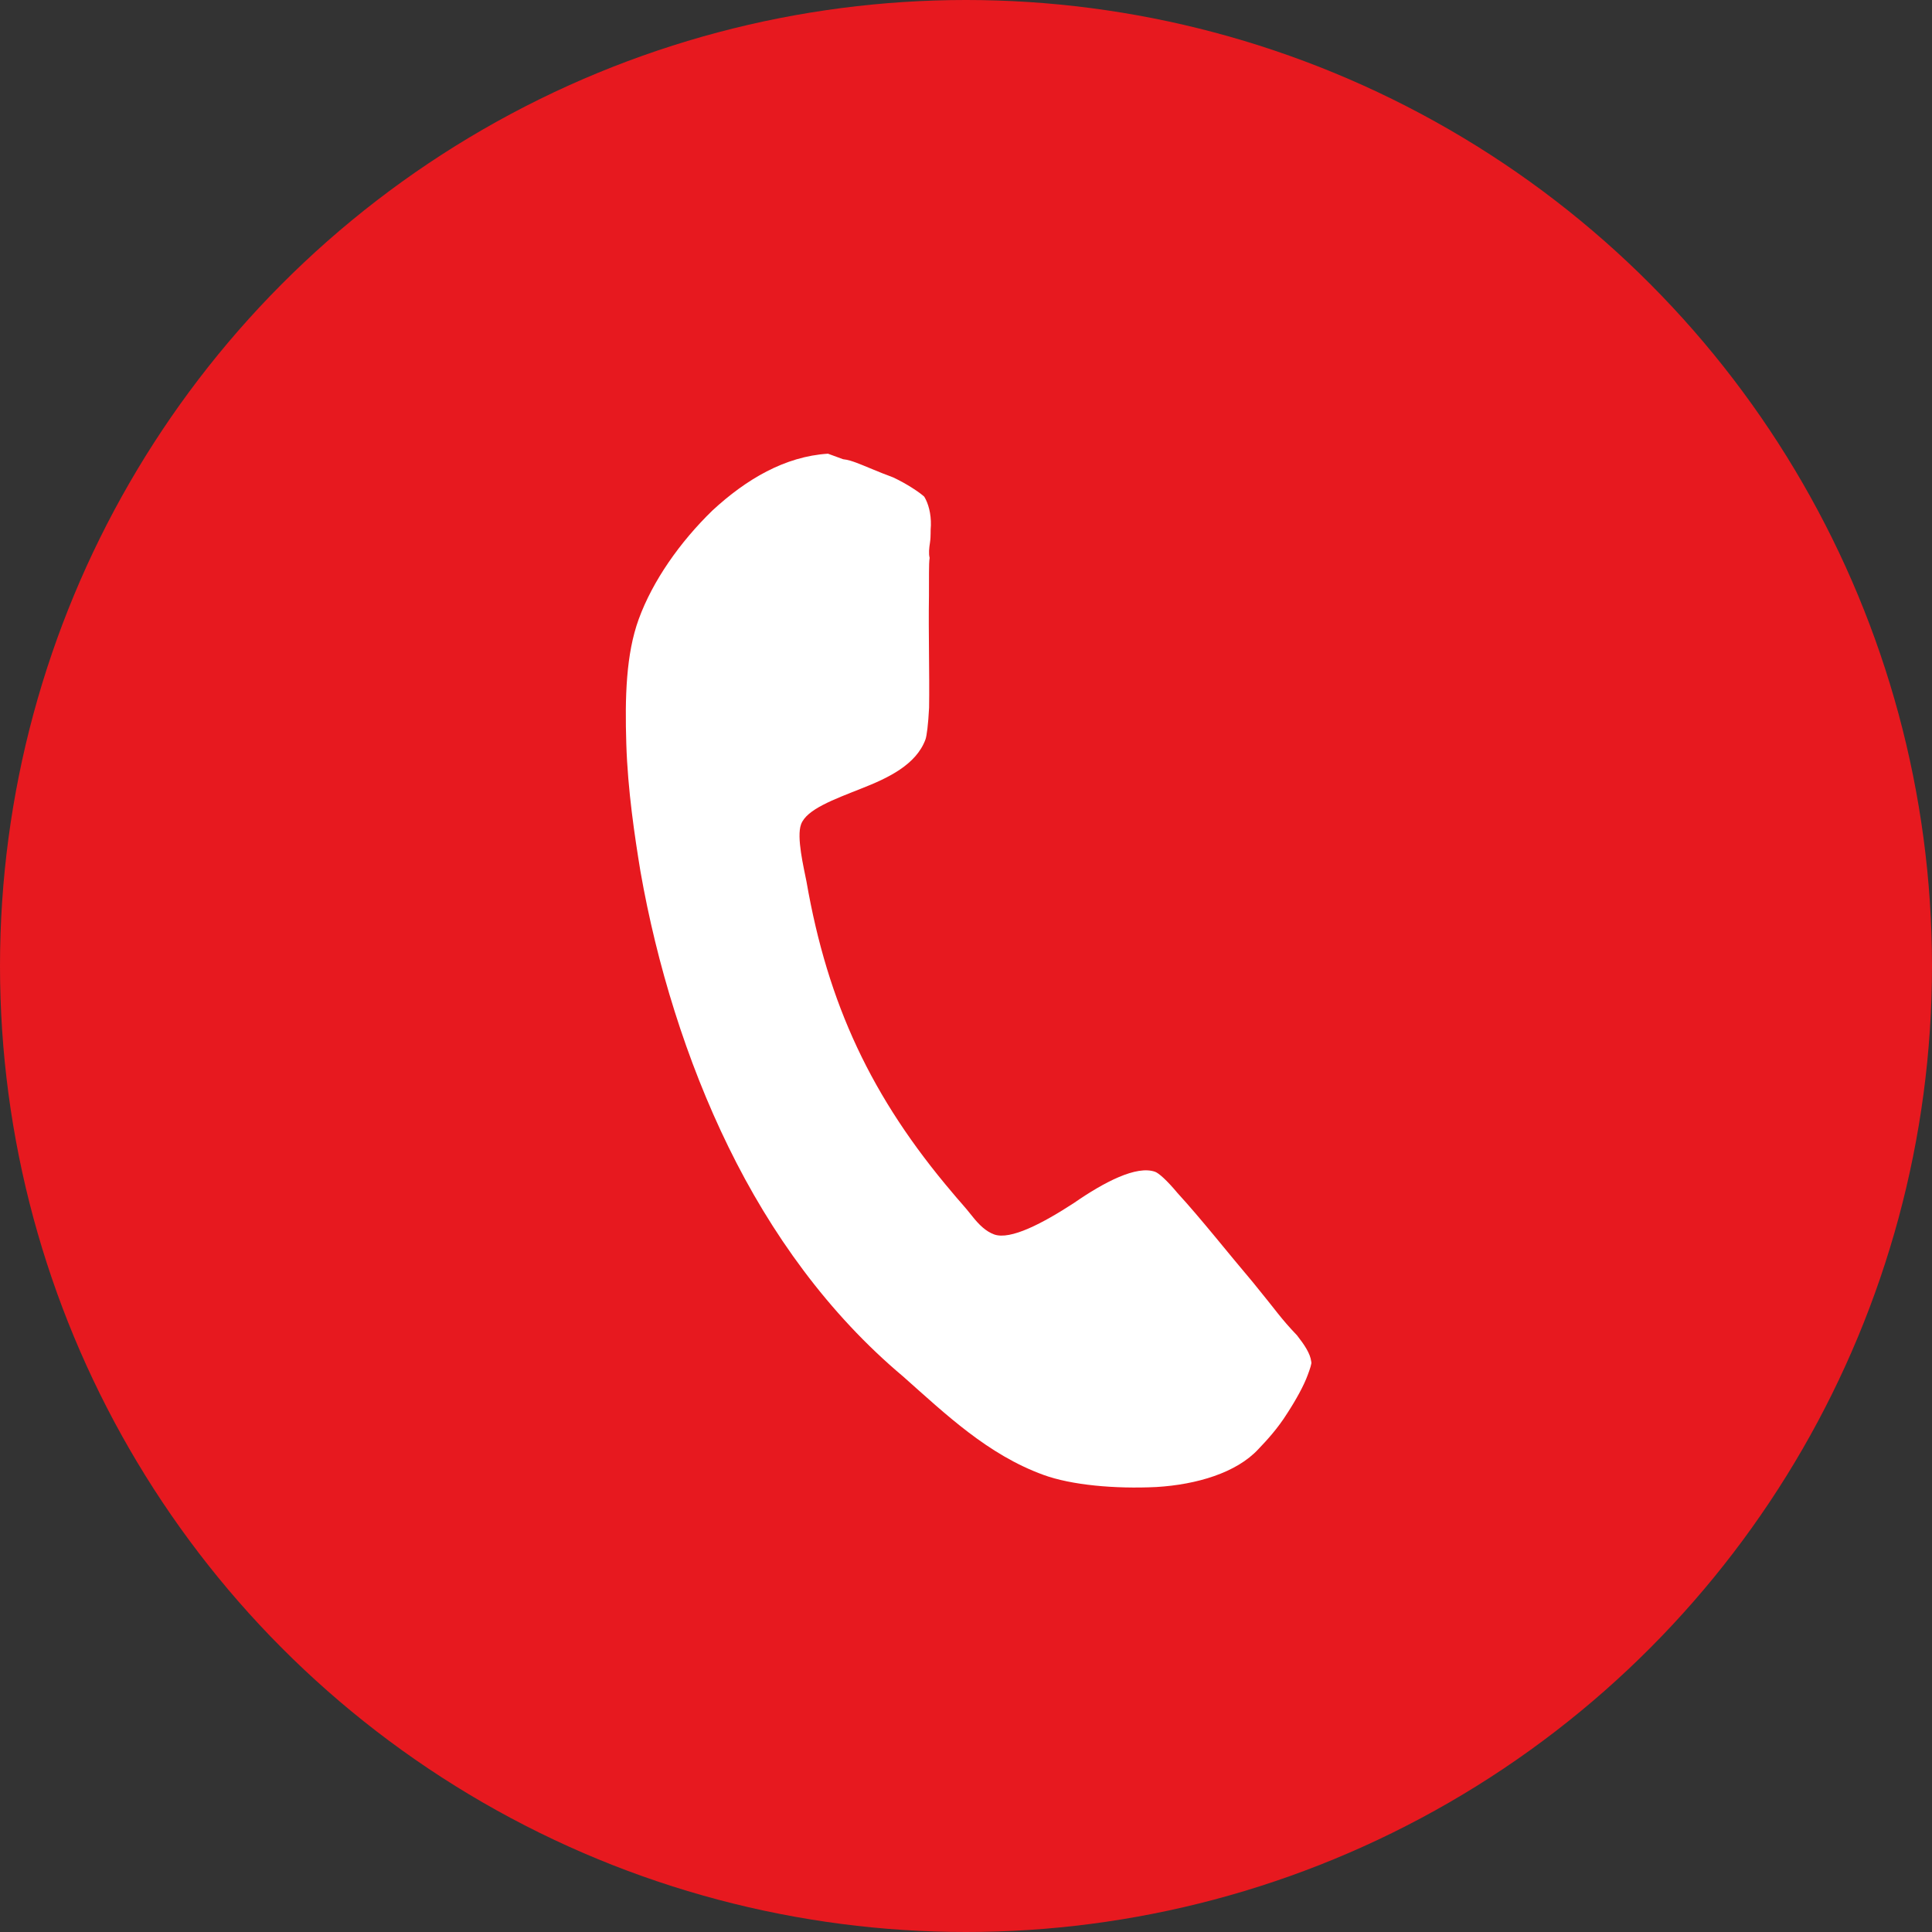
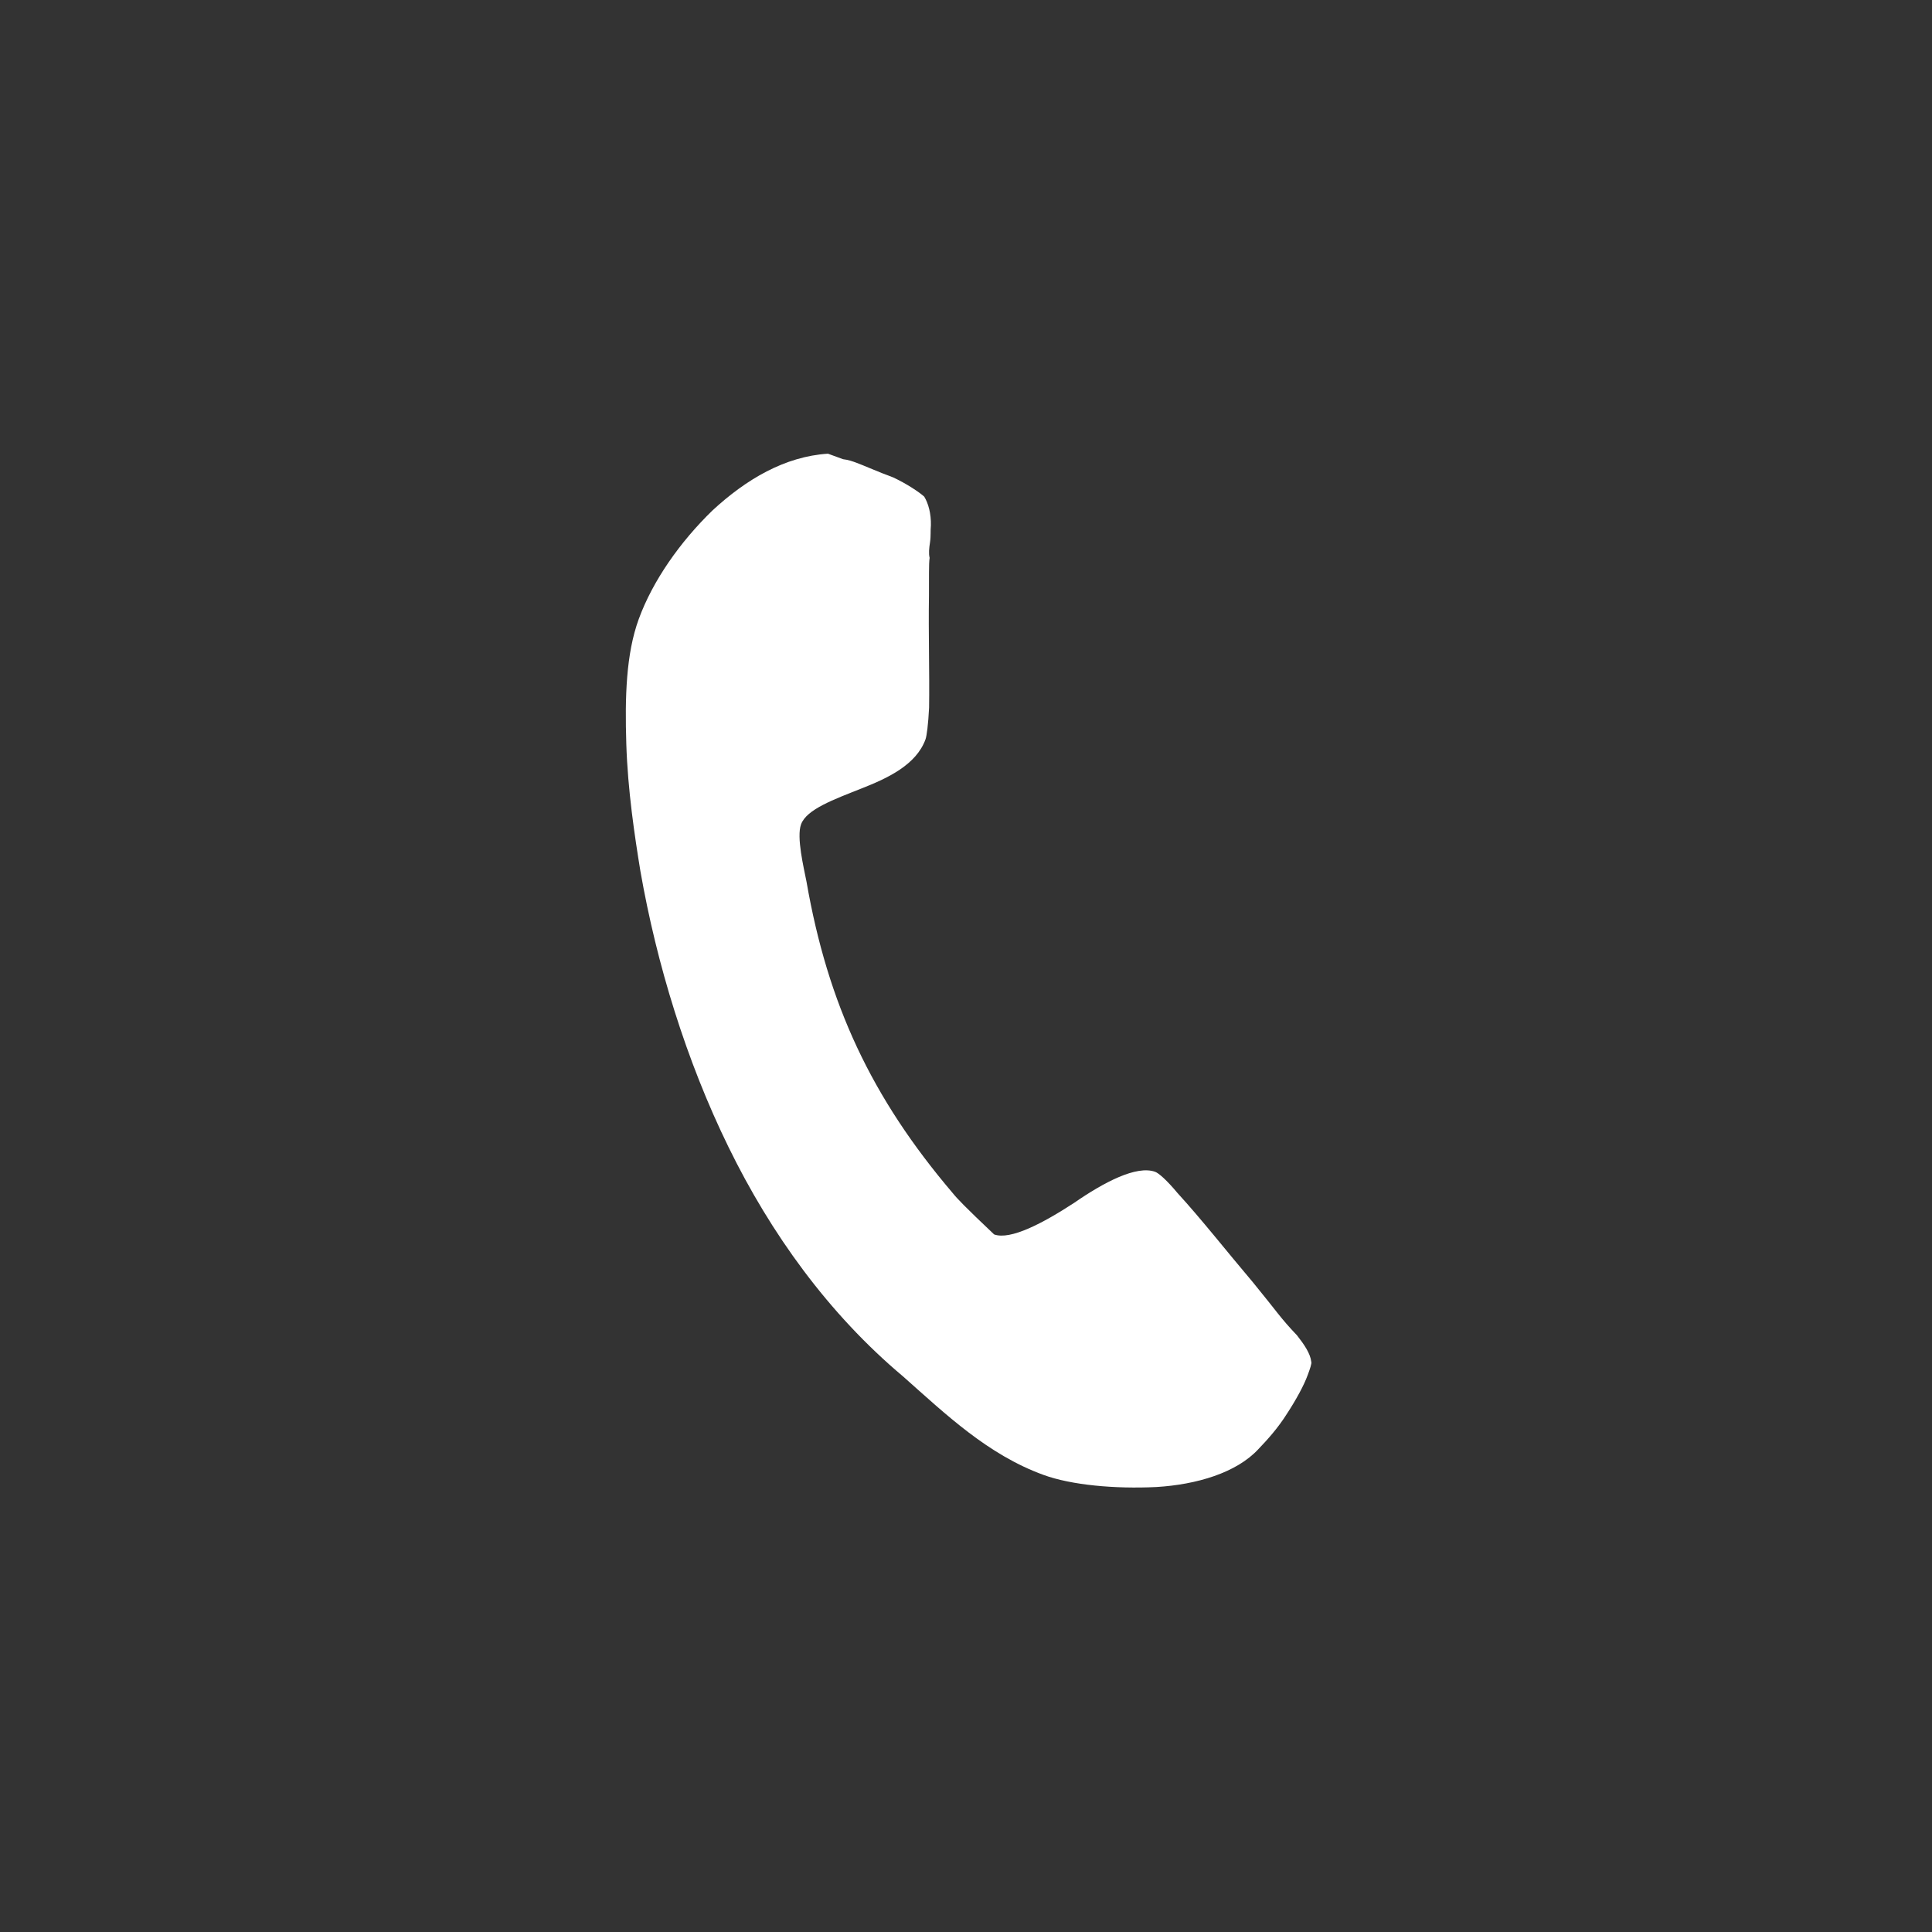
<svg xmlns="http://www.w3.org/2000/svg" width="47" height="47" viewBox="0 0 47 47" fill="none">
  <rect x="0" y="0" width="47" height="47" fill="#333333" stroke="none" />
-   <circle cx="23.5" cy="23.5" r="23.5" fill="#E7191F" />
-   <path d="M15.538 15.063C15.229 15.912 15.201 16.959 15.236 18.093C15.271 19.227 15.441 20.346 15.58 21.197C15.976 23.455 16.692 25.798 17.721 27.901C18.749 30.005 20.152 31.958 21.967 33.483C23.009 34.407 24.029 35.387 25.387 35.881C26.066 36.128 27.12 36.224 28.131 36.175C29.113 36.116 30.082 35.828 30.613 35.253C30.818 35.039 31.083 34.751 31.312 34.386C31.531 34.05 31.722 33.702 31.814 33.447C31.866 33.306 31.917 33.164 31.899 33.126C31.876 32.925 31.729 32.711 31.555 32.488C31.137 32.048 31.084 31.932 30.485 31.201C29.858 30.461 29.223 29.653 28.649 29.027C28.382 28.706 28.187 28.538 28.102 28.507C27.649 28.343 26.857 28.759 26.129 29.263C25.372 29.757 24.58 30.174 24.184 30.03C23.986 29.957 23.819 29.8 23.644 29.577C23.469 29.353 23.284 29.158 23.174 29.021C21.2 26.701 20.138 24.425 19.62 21.449C19.553 21.104 19.373 20.366 19.487 20.055C19.62 19.688 20.285 19.449 20.958 19.181C21.593 18.932 22.288 18.608 22.515 17.986C22.545 17.901 22.581 17.626 22.602 17.217C22.615 16.389 22.584 15.417 22.599 14.494C22.603 14.046 22.592 13.722 22.615 13.571C22.589 13.465 22.602 13.341 22.625 13.19C22.648 13.039 22.633 12.905 22.646 12.781C22.653 12.496 22.584 12.246 22.484 12.082C22.364 11.973 22.055 11.766 21.726 11.613C21.387 11.49 21 11.317 20.831 11.256C20.746 11.225 20.633 11.184 20.509 11.171L20.142 11.037C19.093 11.104 18.154 11.659 17.333 12.417C16.541 13.186 15.878 14.13 15.538 15.063Z" fill="white" />
+   <path d="M15.538 15.063C15.229 15.912 15.201 16.959 15.236 18.093C15.271 19.227 15.441 20.346 15.58 21.197C15.976 23.455 16.692 25.798 17.721 27.901C18.749 30.005 20.152 31.958 21.967 33.483C23.009 34.407 24.029 35.387 25.387 35.881C26.066 36.128 27.12 36.224 28.131 36.175C29.113 36.116 30.082 35.828 30.613 35.253C30.818 35.039 31.083 34.751 31.312 34.386C31.531 34.05 31.722 33.702 31.814 33.447C31.866 33.306 31.917 33.164 31.899 33.126C31.876 32.925 31.729 32.711 31.555 32.488C31.137 32.048 31.084 31.932 30.485 31.201C29.858 30.461 29.223 29.653 28.649 29.027C28.382 28.706 28.187 28.538 28.102 28.507C27.649 28.343 26.857 28.759 26.129 29.263C25.372 29.757 24.58 30.174 24.184 30.03C23.469 29.353 23.284 29.158 23.174 29.021C21.2 26.701 20.138 24.425 19.62 21.449C19.553 21.104 19.373 20.366 19.487 20.055C19.62 19.688 20.285 19.449 20.958 19.181C21.593 18.932 22.288 18.608 22.515 17.986C22.545 17.901 22.581 17.626 22.602 17.217C22.615 16.389 22.584 15.417 22.599 14.494C22.603 14.046 22.592 13.722 22.615 13.571C22.589 13.465 22.602 13.341 22.625 13.19C22.648 13.039 22.633 12.905 22.646 12.781C22.653 12.496 22.584 12.246 22.484 12.082C22.364 11.973 22.055 11.766 21.726 11.613C21.387 11.49 21 11.317 20.831 11.256C20.746 11.225 20.633 11.184 20.509 11.171L20.142 11.037C19.093 11.104 18.154 11.659 17.333 12.417C16.541 13.186 15.878 14.13 15.538 15.063Z" fill="white" />
</svg>